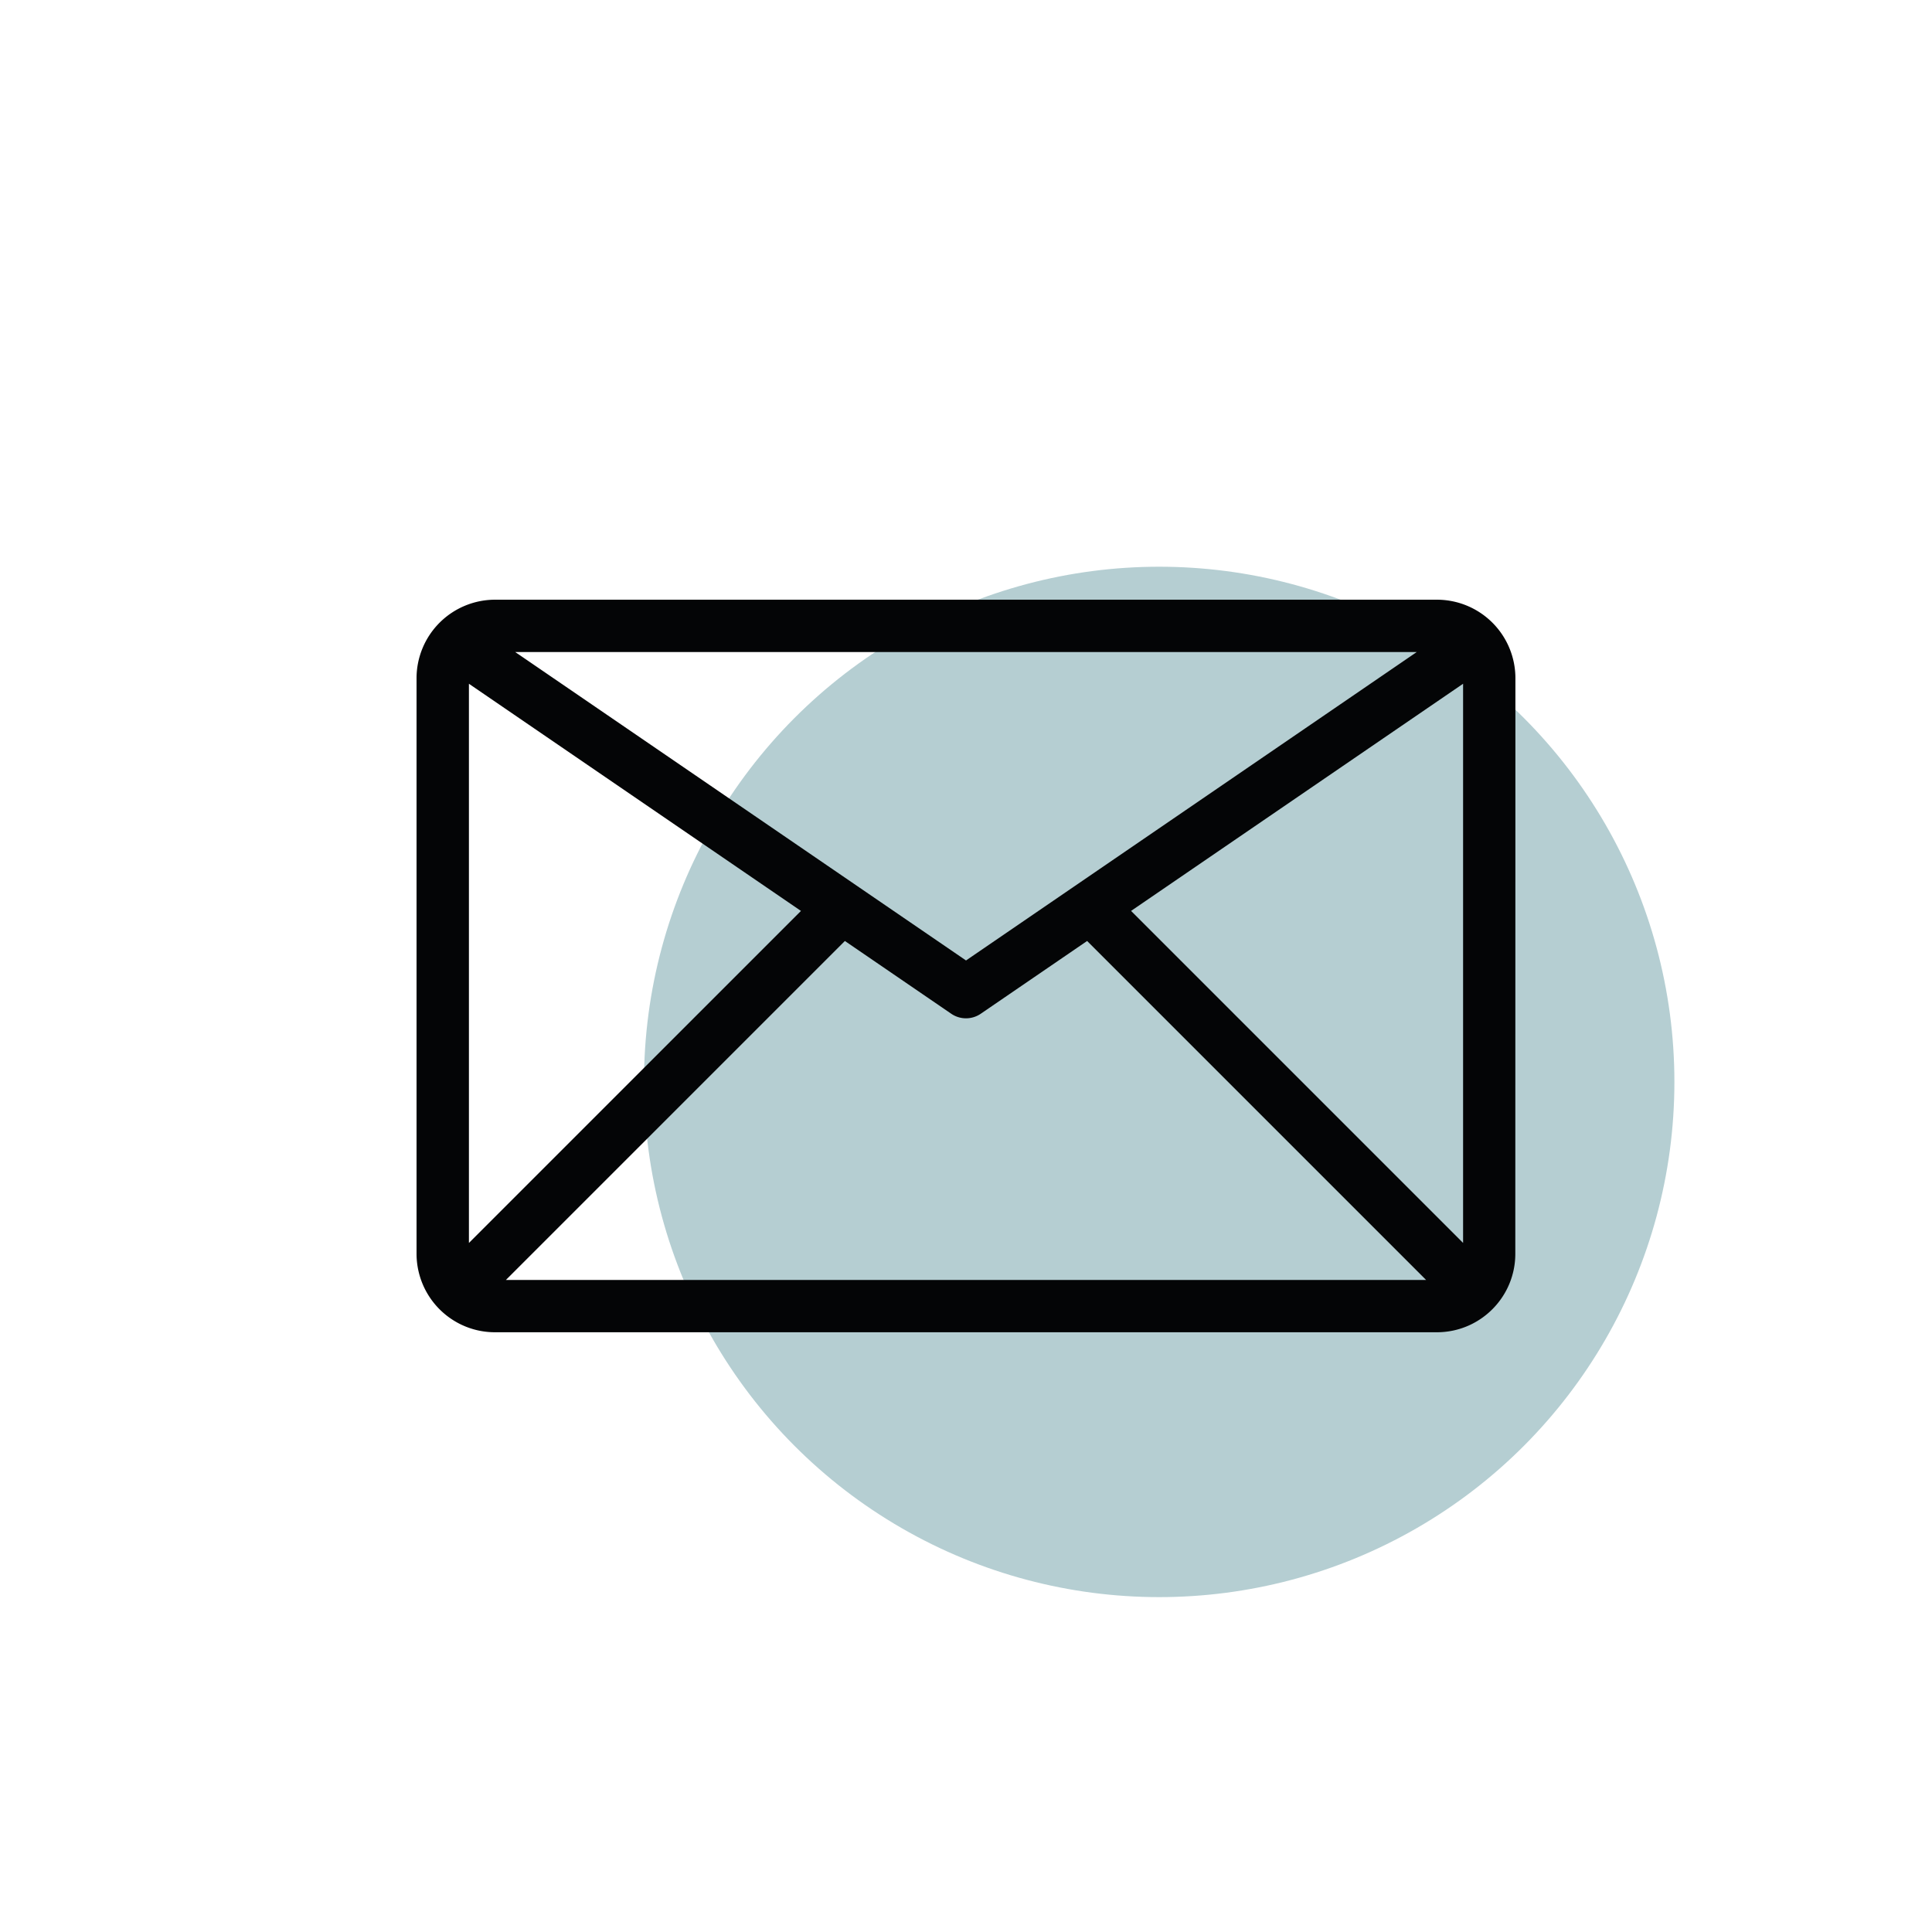
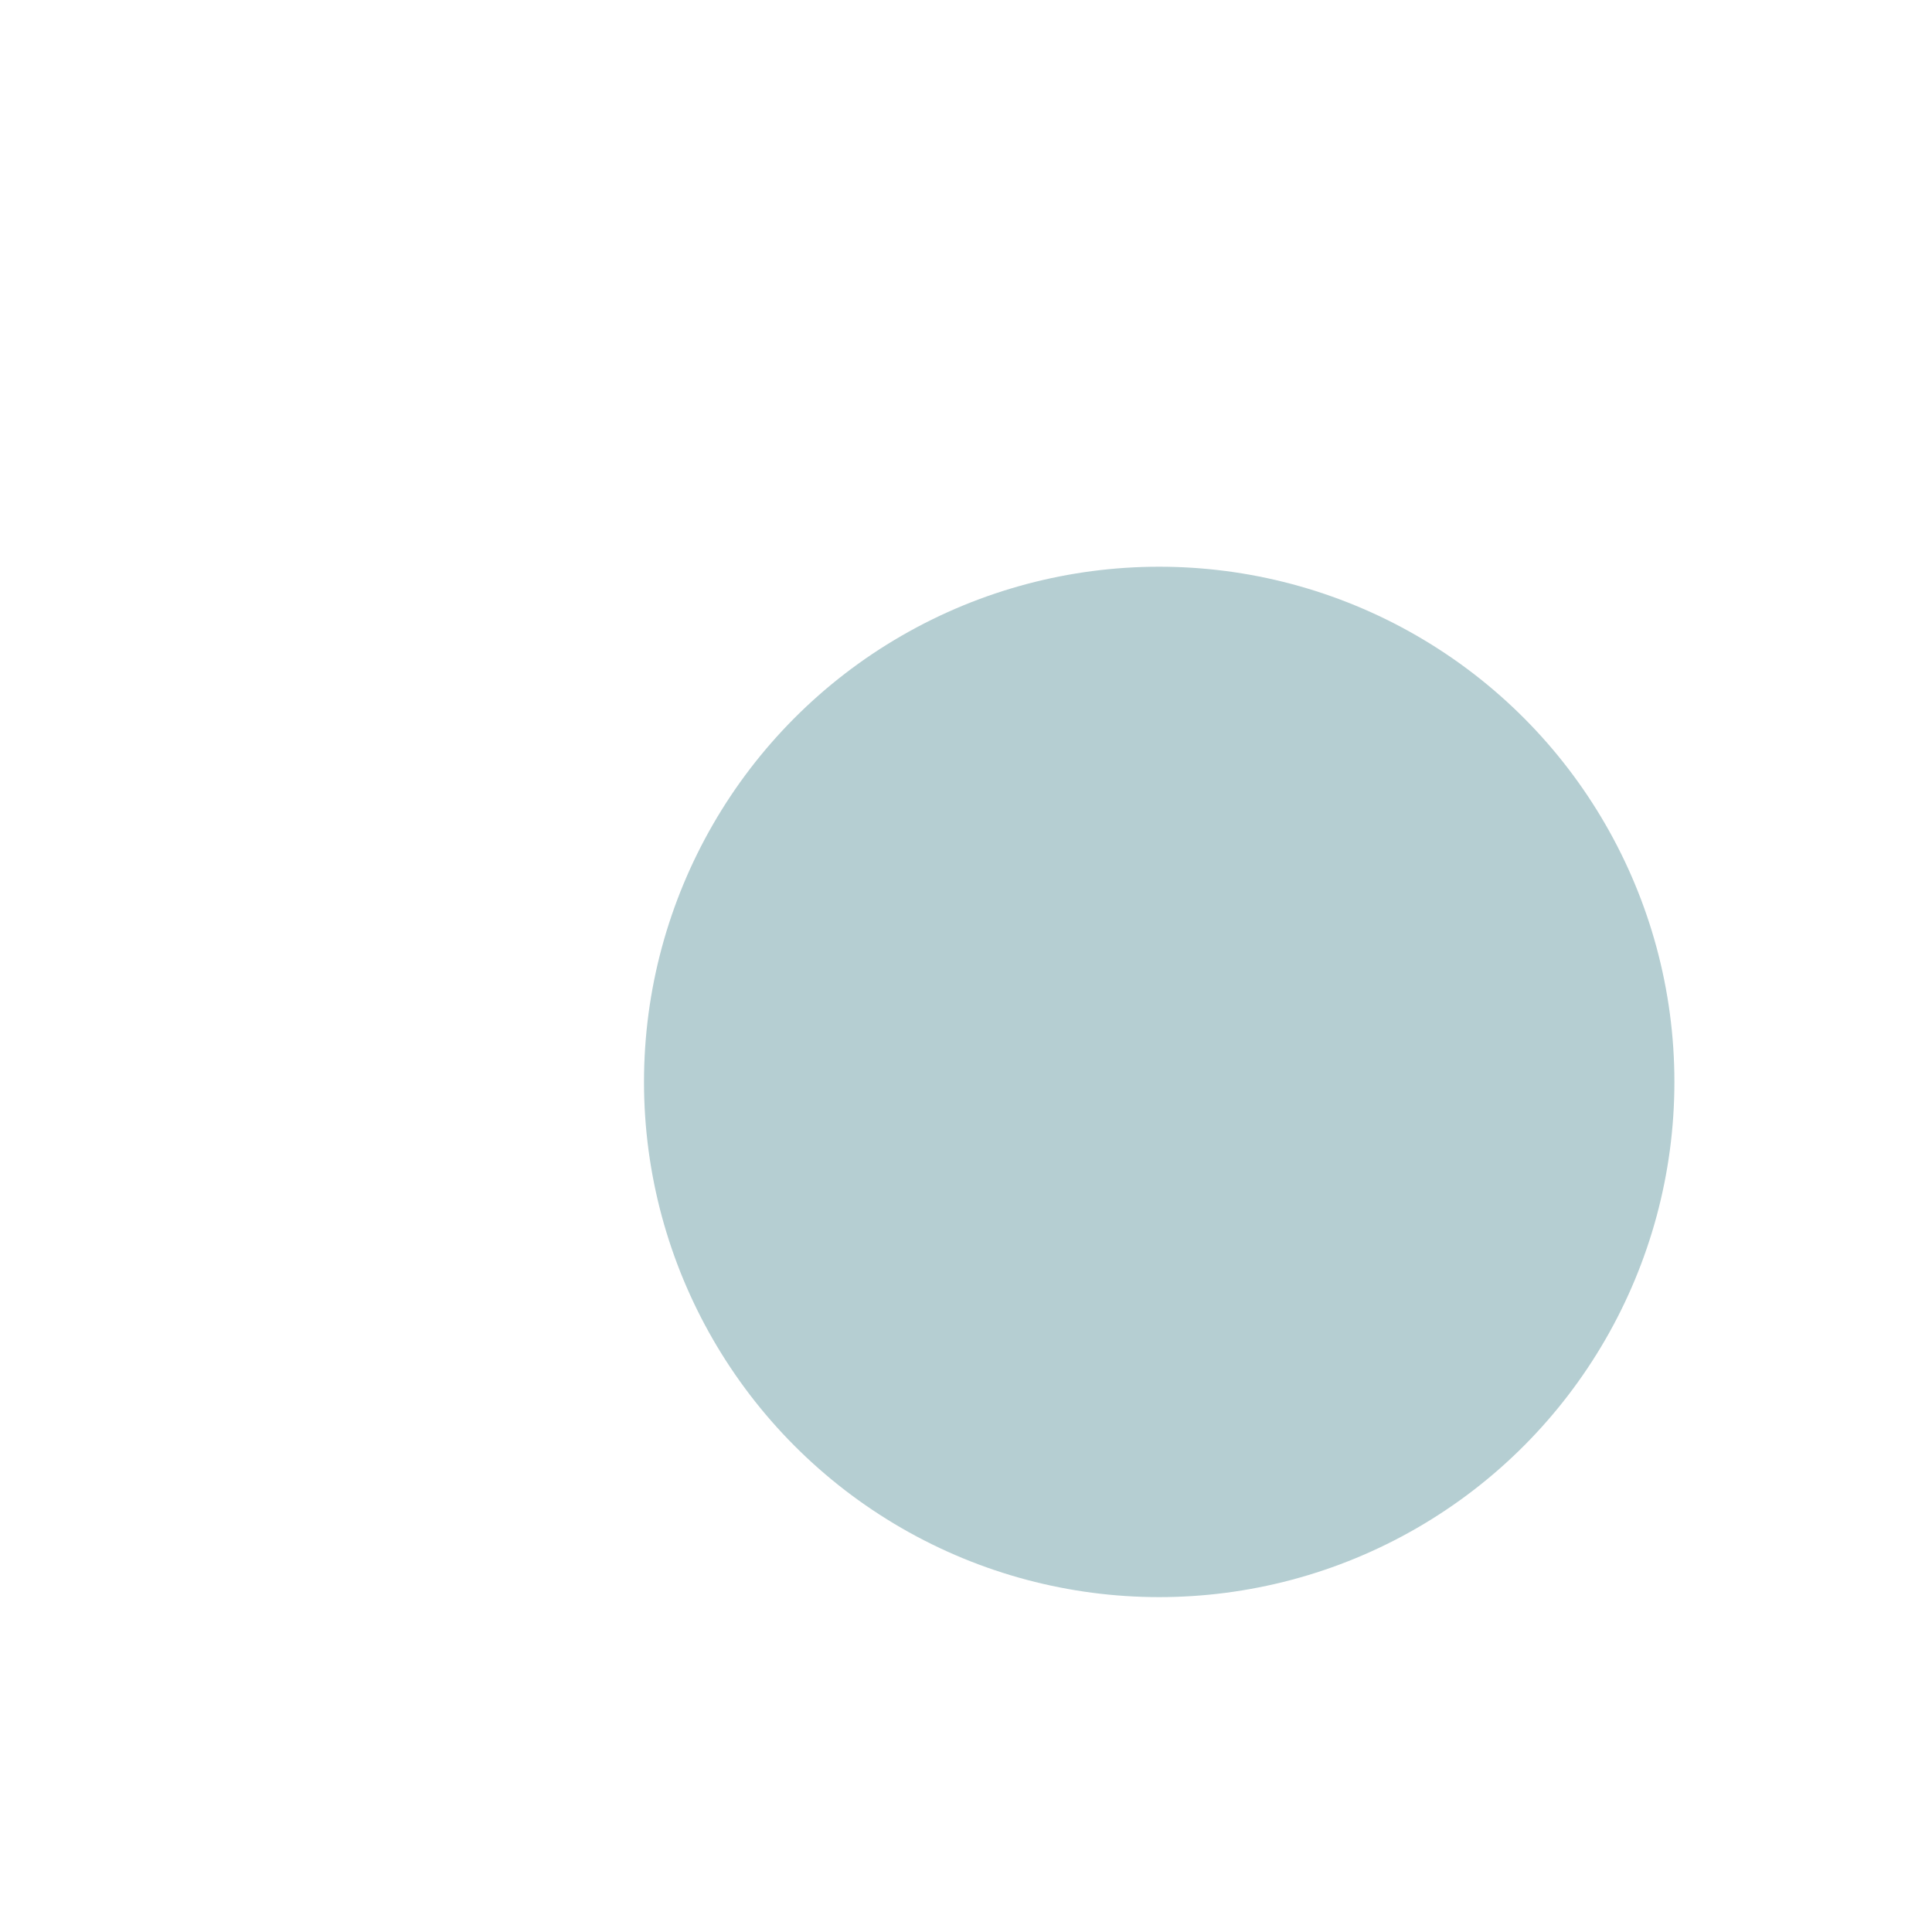
<svg xmlns="http://www.w3.org/2000/svg" width="150" height="150" viewBox="0 0 150 150">
  <g id="Grupo_515" data-name="Grupo 515" transform="translate(-1050 -2093)">
    <circle id="Elipse_19" data-name="Elipse 19" cx="40" cy="40" r="40" transform="translate(1100 2137)" fill="#b5ced2" />
-     <path id="Trazado_333" data-name="Trazado 333" d="M3148.221,1761.163a6.094,6.094,0,0,0-6.094-6.094H3069a6.1,6.1,0,0,0-6.094,6.094v44.687a6.1,6.1,0,0,0,3.467,5.5h0a6.059,6.059,0,0,0,2.626.594h73.123a6.075,6.075,0,0,0,2.627-.594h0a6.12,6.12,0,0,0,2.87-2.87h0a6.061,6.061,0,0,0,.594-2.627Zm-42.655,21.915-35-23.946h69.995Zm-38.594,21.933v-43.416l25.779,17.637Zm2.874,2.871,26.316-26.316,8.256,5.648h0a2.028,2.028,0,0,0,2.294,0l8.257-5.649,26.317,26.317Zm48.535-28.651,25.778-17.637v43.415Z" transform="translate(-1980.565 384.492)" fill="#040506" fill-rule="evenodd" />
-     <rect id="Rectángulo_183" data-name="Rectángulo 183" width="150" height="150" transform="translate(1050 2093)" fill="none" />
  </g>
</svg>